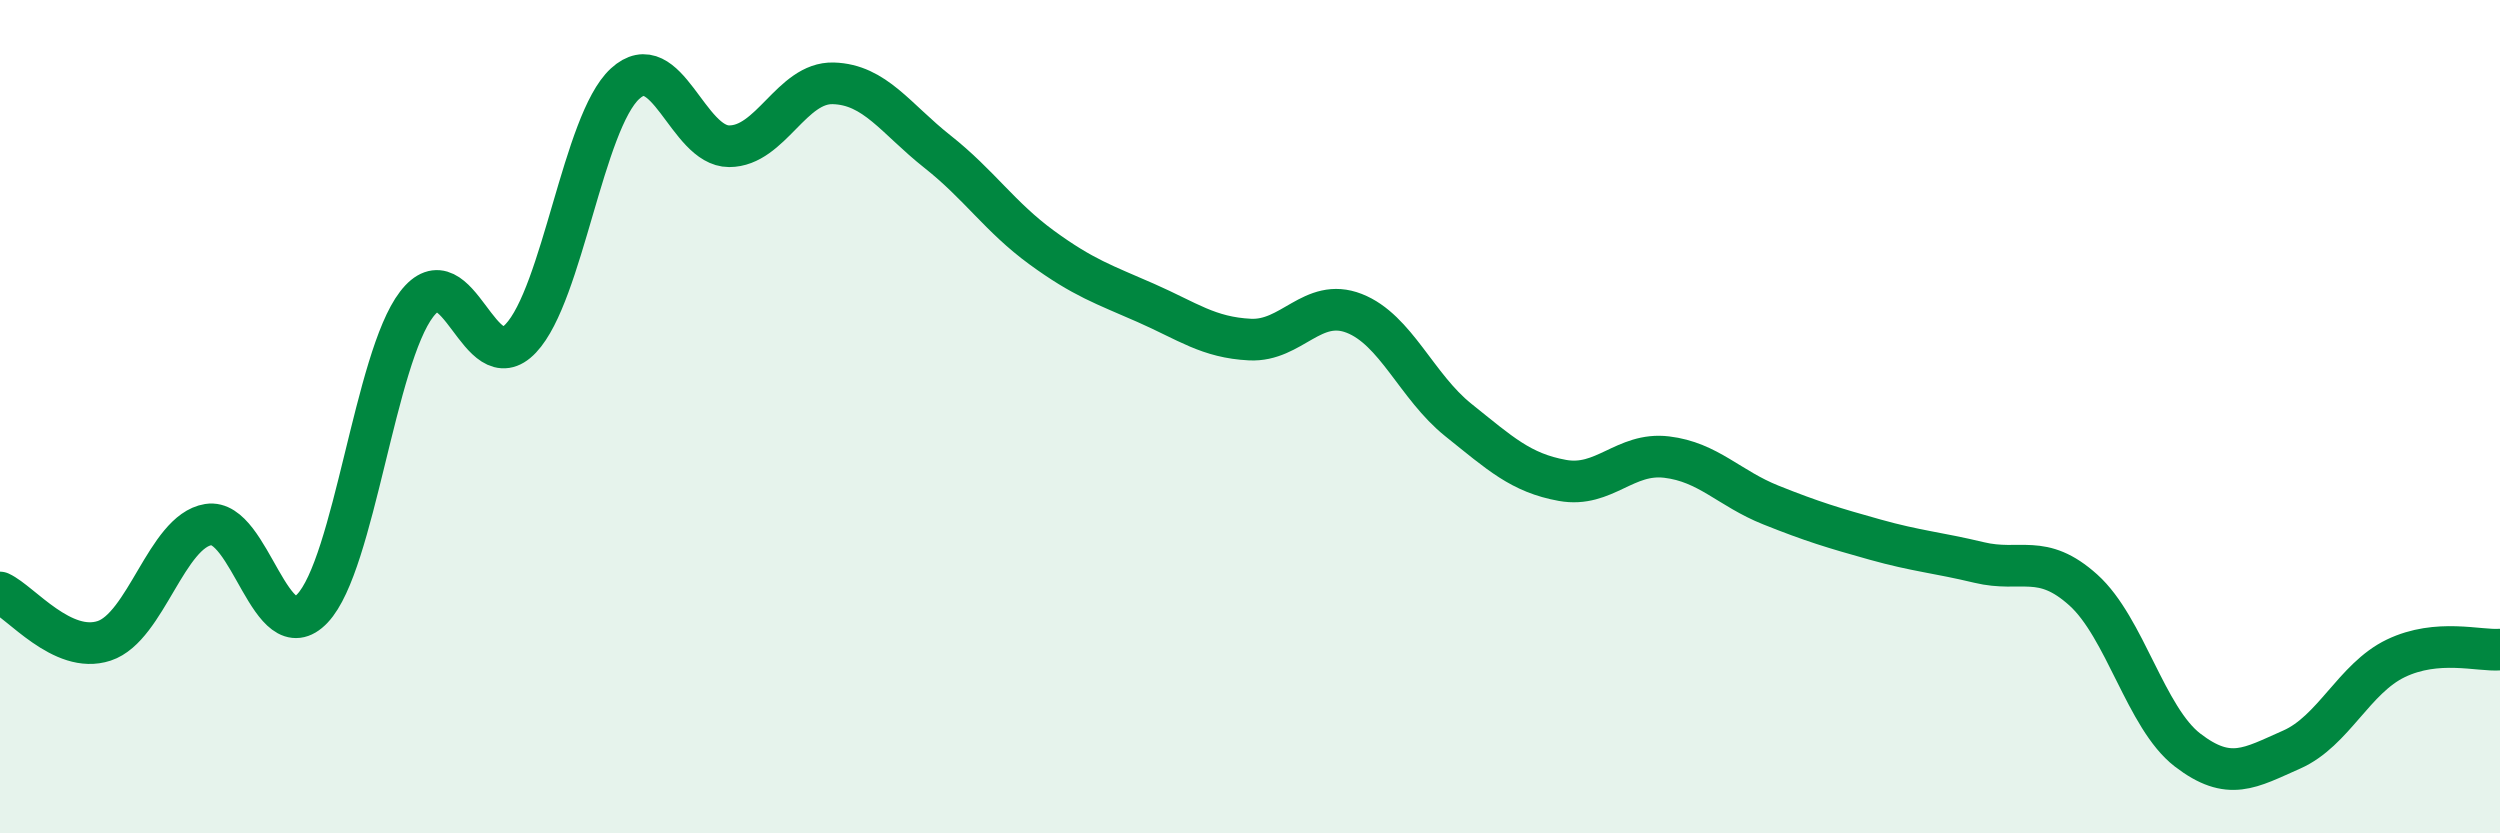
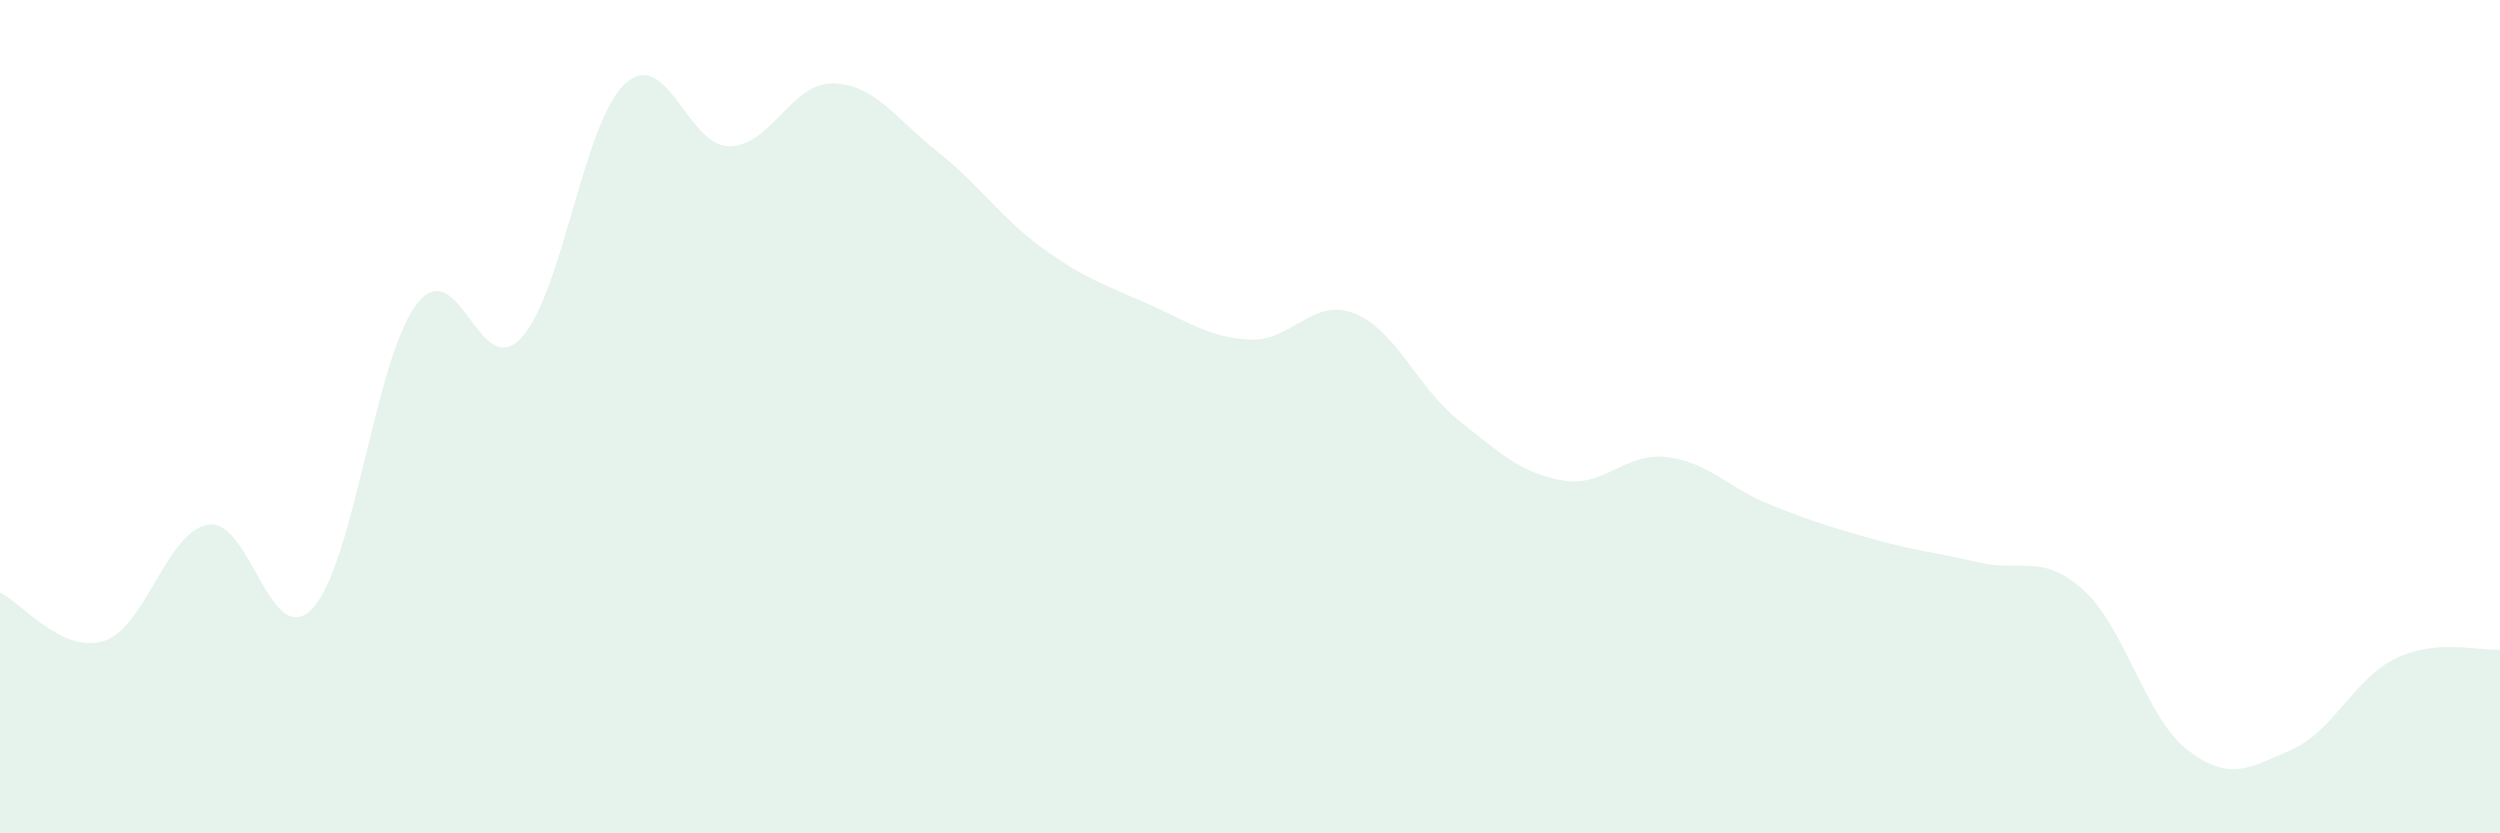
<svg xmlns="http://www.w3.org/2000/svg" width="60" height="20" viewBox="0 0 60 20">
  <path d="M 0,14.22 C 0.5,14.45 1.5,15.71 2.5,15.38 C 3.5,15.05 4,12.75 5,12.59 C 6,12.43 6.5,15.66 7.5,14.6 C 8.5,13.54 9,8.6 10,7.3 C 11,6 11.5,9.18 12.5,8.12 C 13.5,7.06 14,2.93 15,2.01 C 16,1.09 16.5,3.51 17.5,3.51 C 18.5,3.51 19,1.97 20,2 C 21,2.03 21.5,2.85 22.5,3.64 C 23.5,4.43 24,5.21 25,5.94 C 26,6.67 26.5,6.83 27.5,7.27 C 28.5,7.71 29,8.1 30,8.15 C 31,8.2 31.5,7.13 32.5,7.52 C 33.5,7.91 34,9.28 35,10.08 C 36,10.88 36.5,11.35 37.5,11.53 C 38.5,11.71 39,10.85 40,10.97 C 41,11.09 41.5,11.72 42.5,12.12 C 43.5,12.52 44,12.67 45,12.95 C 46,13.23 46.5,13.26 47.5,13.5 C 48.5,13.74 49,13.26 50,14.16 C 51,15.06 51.5,17.23 52.5,18 C 53.5,18.77 54,18.43 55,17.99 C 56,17.55 56.5,16.28 57.5,15.8 C 58.5,15.32 59.5,15.63 60,15.59L60 20L0 20Z" fill="#008740" opacity="0.1" stroke-linecap="round" stroke-linejoin="round" />
-   <path d="M 0,14.22 C 0.5,14.45 1.5,15.71 2.5,15.38 C 3.5,15.05 4,12.75 5,12.59 C 6,12.43 6.5,15.66 7.5,14.6 C 8.5,13.54 9,8.6 10,7.3 C 11,6 11.5,9.18 12.5,8.12 C 13.5,7.06 14,2.93 15,2.01 C 16,1.09 16.5,3.51 17.5,3.51 C 18.5,3.51 19,1.97 20,2 C 21,2.03 21.5,2.85 22.5,3.64 C 23.5,4.43 24,5.21 25,5.94 C 26,6.67 26.5,6.83 27.5,7.27 C 28.5,7.71 29,8.1 30,8.15 C 31,8.2 31.5,7.13 32.5,7.52 C 33.5,7.91 34,9.28 35,10.08 C 36,10.88 36.5,11.35 37.5,11.53 C 38.5,11.71 39,10.85 40,10.97 C 41,11.09 41.5,11.72 42.5,12.12 C 43.5,12.52 44,12.67 45,12.95 C 46,13.23 46.5,13.26 47.5,13.5 C 48.5,13.74 49,13.26 50,14.16 C 51,15.06 51.5,17.23 52.5,18 C 53.5,18.77 54,18.43 55,17.99 C 56,17.55 56.5,16.28 57.5,15.8 C 58.5,15.32 59.5,15.63 60,15.59" stroke="#008740" stroke-width="1" fill="none" stroke-linecap="round" stroke-linejoin="round" />
</svg>